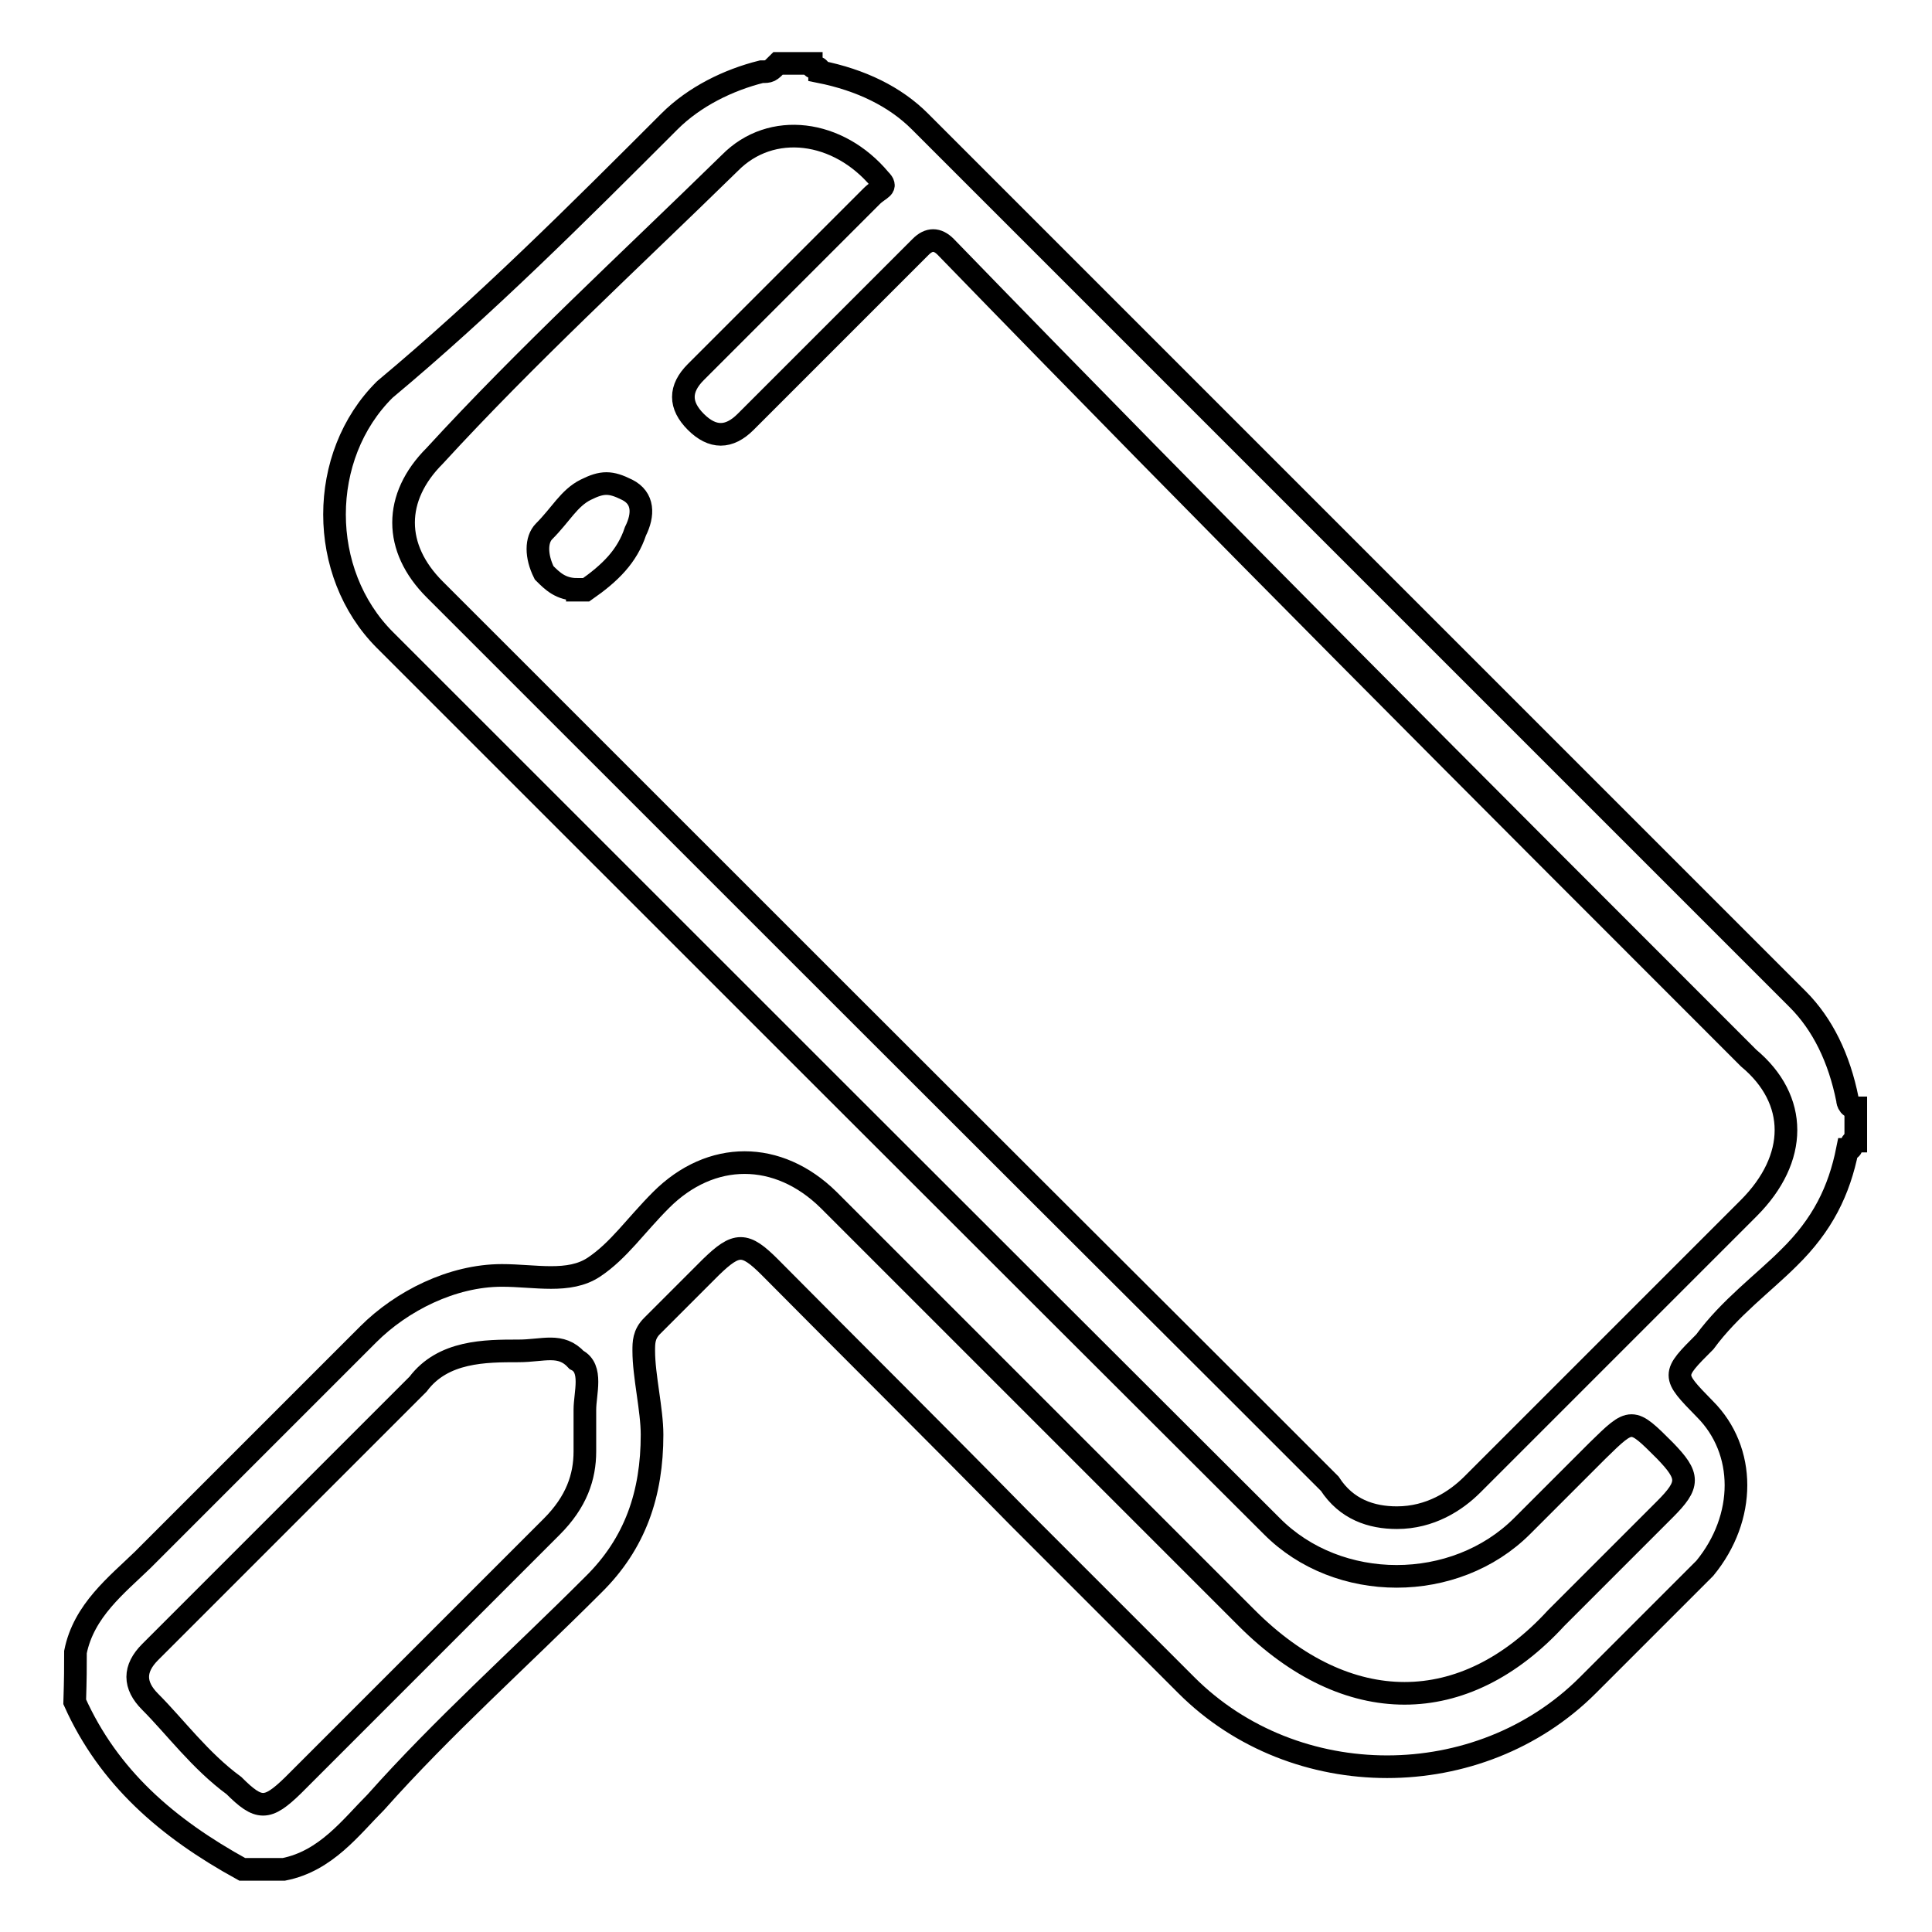
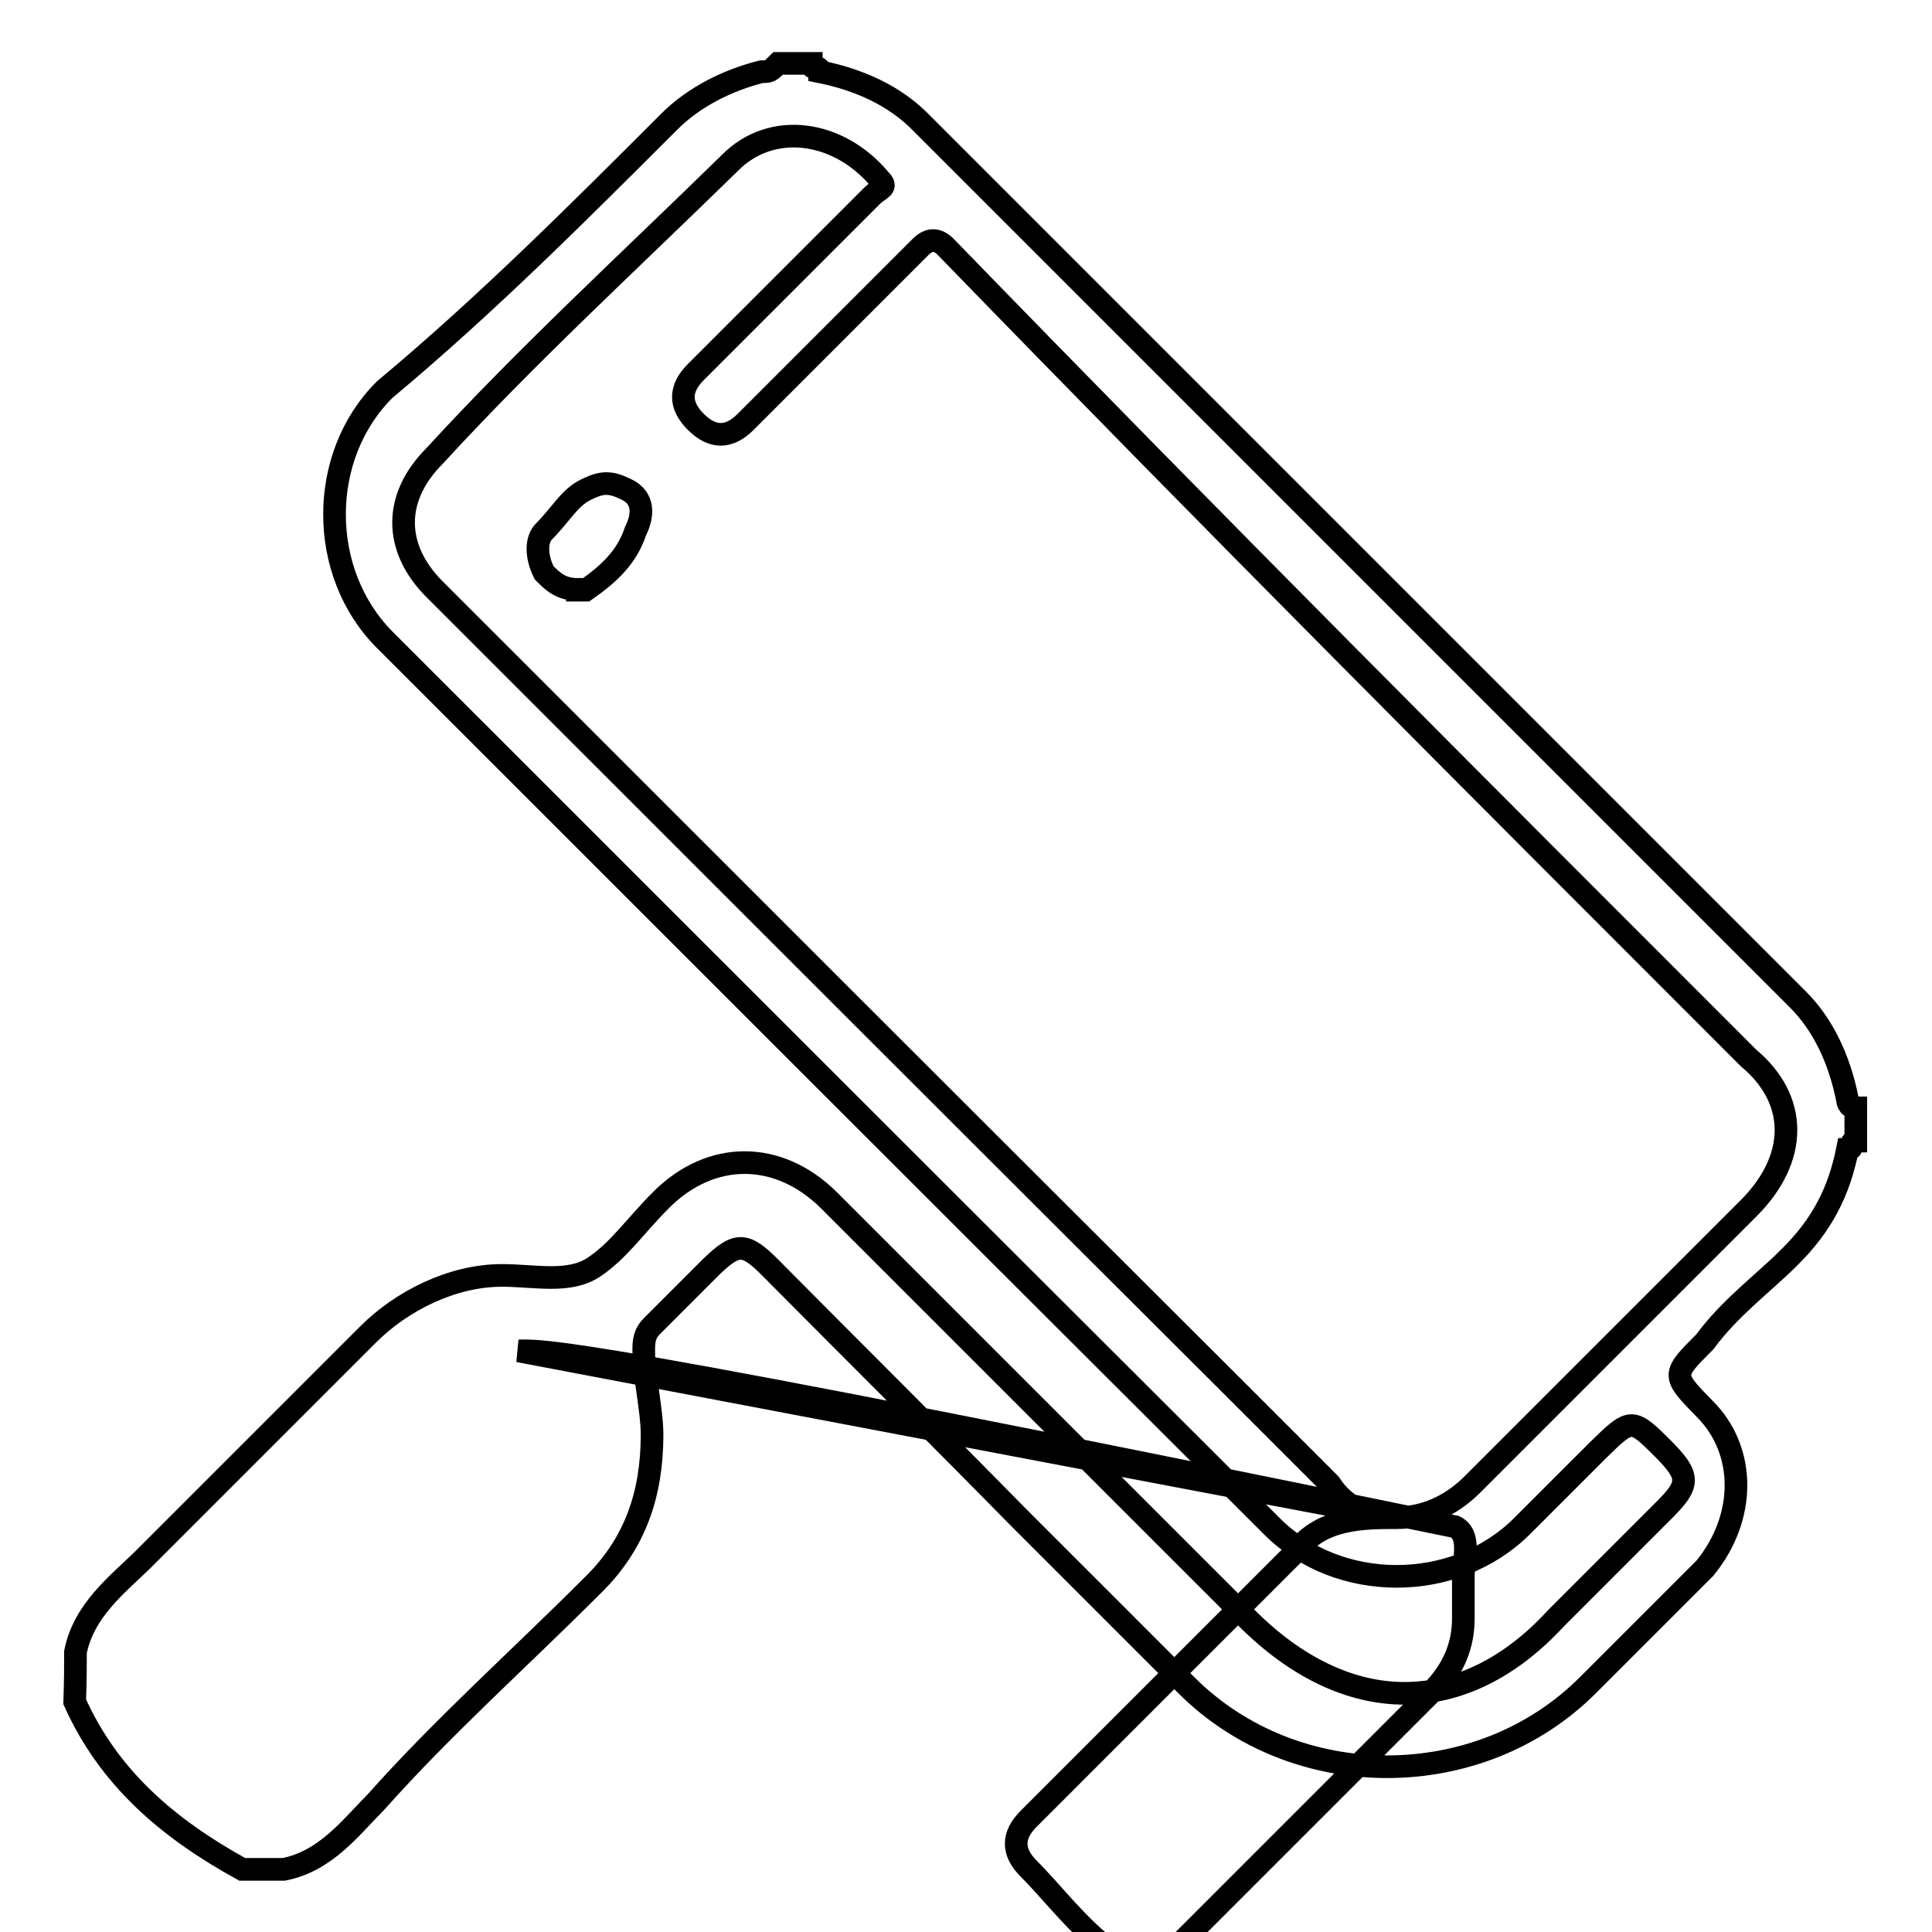
<svg xmlns="http://www.w3.org/2000/svg" version="1.1" x="0px" y="0px" viewBox="0 0 256 256" enable-background="new 0 0 256 256" xml:space="preserve">
  <g>
-     <path stroke-width="3" fill-opacity="0" stroke="#000000" d="M10,218.9c1.1-5.5,5.5-8.9,8.9-12.2c10-10,19.9-19.9,29.9-29.9c4.4-4.4,11.1-7.8,17.7-7.8 c4.4,0,8.9,1.1,12.2-1.1c3.3-2.2,5.5-5.5,8.9-8.9c6.6-6.6,15.5-6.6,22.2,0c18.8,18.8,36.6,36.6,55.4,55.4c13.3,13.3,28.8,13.3,41,0 c4.4-4.4,10-10,14.4-14.4c3.3-3.3,3.3-4.4,0-7.8c-4.4-4.4-4.4-4.4-8.9,0c-3.3,3.3-6.6,6.6-10,10c-8.9,8.9-24.4,8.9-33.2,0 C129.7,163.5,90.9,124.7,51,84.8c-8.9-8.9-8.9-24.4,0-33.2c13.3-11.1,25.5-23.3,37.7-35.5c3.3-3.3,7.8-5.5,12.2-6.6 c1.1,0,1.1,0,2.2-1.1c1.1,0,3.3,0,4.4,0c0,1.1,1.1,0,1.1,1.1c5.5,1.1,10,3.3,13.3,6.6c38.8,38.8,77.6,77.6,116.3,116.3 c3.3,3.3,5.5,7.8,6.6,13.3c0,0,0,1.1,1.1,1.1c0,1.1,0,3.3,0,4.4c-1.1,0,0,1.1-1.1,1.1c-1.1,5.5-3.3,10-7.8,14.4 c-3.3,3.3-7.8,6.6-11.1,11.1c-4.4,4.4-4.4,4.4,0,8.9c5.5,5.5,5.5,14.4,0,21.1c-5.5,5.5-10,10-15.5,15.5 c-14.4,14.4-38.8,14.4-53.2,0c-7.8-7.8-15.5-15.5-22.2-22.2C124.1,190,113,179,102,167.9c-3.3-3.3-4.4-3.3-7.8,0 c-2.2,2.2-5.5,5.5-7.8,7.8c-1.1,1.1-1.1,2.2-1.1,3.3c0,3.3,1.1,7.8,1.1,11.1c0,7.8-2.2,14.4-7.8,19.9c-10,10-19.9,18.8-28.8,28.8 c-3.3,3.3-6.6,7.8-12.2,8.9c-2.2,0-3.3,0-5.5,0c-10-5.5-17.7-12.2-22.2-22.2C10,222.2,10,221.1,10,218.9z M185.1,201.1 c4.4,0,7.8-2.2,10-4.4c12.2-12.2,24.4-24.4,36.6-36.6c6.6-6.6,6.6-14.4,0-19.9c-35.5-35.5-70.9-70.9-106.4-107.5 c-1.1-1.1-2.2-1.1-3.3,0c-6.6,6.6-13.3,13.3-19.9,19.9c-1.1,1.1-2.2,2.2-3.3,3.3c-2.2,2.2-4.4,2.2-6.6,0c-2.2-2.2-2.2-4.4,0-6.6 l1.1-1.1c7.8-7.8,14.4-14.4,22.2-22.2c1.1-1.1,2.2-1.1,1.1-2.2c-5.5-6.6-14.4-7.8-19.9-2.2C83.1,34.9,69.8,47.1,57.6,60.4 c-5.5,5.5-5.5,12.2,0,17.7c1.1,1.1,1.1,1.1,2.2,2.2c34.3,34.3,69.8,69.8,104.2,104.1c4.4,4.4,7.8,7.8,12.2,12.2 C178.4,200,181.7,201.1,185.1,201.1z M68.7,179c-4.4,0-10,0-13.3,4.4c-12.2,12.2-23.3,23.3-35.5,35.5c-2.2,2.2-2.2,4.4,0,6.6 c3.3,3.3,6.6,7.8,11.1,11.1c3.3,3.3,4.4,3.3,7.8,0c11.1-11.1,23.3-23.3,34.3-34.3c3.3-3.3,4.4-6.6,4.4-10c0-2.2,0-3.3,0-5.5 c0-2.2,1.1-5.5-1.1-6.6C74.3,177.9,72,179,68.7,179z M76.5,78.1c-2.2,0-3.3-1.1-4.4-2.2c-1.1-2.2-1.1-4.4,0-5.5 c2.2-2.2,3.3-4.4,5.5-5.5c2.2-1.1,3.3-1.1,5.5,0s2.2,3.3,1.1,5.5c-1.1,3.3-3.3,5.5-6.6,7.8H76.5z" />
+     <path stroke-width="3" fill-opacity="0" stroke="#000000" d="M10,218.9c1.1-5.5,5.5-8.9,8.9-12.2c10-10,19.9-19.9,29.9-29.9c4.4-4.4,11.1-7.8,17.7-7.8 c4.4,0,8.9,1.1,12.2-1.1c3.3-2.2,5.5-5.5,8.9-8.9c6.6-6.6,15.5-6.6,22.2,0c18.8,18.8,36.6,36.6,55.4,55.4c13.3,13.3,28.8,13.3,41,0 c4.4-4.4,10-10,14.4-14.4c3.3-3.3,3.3-4.4,0-7.8c-4.4-4.4-4.4-4.4-8.9,0c-3.3,3.3-6.6,6.6-10,10c-8.9,8.9-24.4,8.9-33.2,0 C129.7,163.5,90.9,124.7,51,84.8c-8.9-8.9-8.9-24.4,0-33.2c13.3-11.1,25.5-23.3,37.7-35.5c3.3-3.3,7.8-5.5,12.2-6.6 c1.1,0,1.1,0,2.2-1.1c1.1,0,3.3,0,4.4,0c0,1.1,1.1,0,1.1,1.1c5.5,1.1,10,3.3,13.3,6.6c38.8,38.8,77.6,77.6,116.3,116.3 c3.3,3.3,5.5,7.8,6.6,13.3c0,0,0,1.1,1.1,1.1c0,1.1,0,3.3,0,4.4c-1.1,0,0,1.1-1.1,1.1c-1.1,5.5-3.3,10-7.8,14.4 c-3.3,3.3-7.8,6.6-11.1,11.1c-4.4,4.4-4.4,4.4,0,8.9c5.5,5.5,5.5,14.4,0,21.1c-5.5,5.5-10,10-15.5,15.5 c-14.4,14.4-38.8,14.4-53.2,0c-7.8-7.8-15.5-15.5-22.2-22.2C124.1,190,113,179,102,167.9c-3.3-3.3-4.4-3.3-7.8,0 c-2.2,2.2-5.5,5.5-7.8,7.8c-1.1,1.1-1.1,2.2-1.1,3.3c0,3.3,1.1,7.8,1.1,11.1c0,7.8-2.2,14.4-7.8,19.9c-10,10-19.9,18.8-28.8,28.8 c-3.3,3.3-6.6,7.8-12.2,8.9c-2.2,0-3.3,0-5.5,0c-10-5.5-17.7-12.2-22.2-22.2C10,222.2,10,221.1,10,218.9z M185.1,201.1 c4.4,0,7.8-2.2,10-4.4c12.2-12.2,24.4-24.4,36.6-36.6c6.6-6.6,6.6-14.4,0-19.9c-35.5-35.5-70.9-70.9-106.4-107.5 c-1.1-1.1-2.2-1.1-3.3,0c-6.6,6.6-13.3,13.3-19.9,19.9c-1.1,1.1-2.2,2.2-3.3,3.3c-2.2,2.2-4.4,2.2-6.6,0c-2.2-2.2-2.2-4.4,0-6.6 l1.1-1.1c7.8-7.8,14.4-14.4,22.2-22.2c1.1-1.1,2.2-1.1,1.1-2.2c-5.5-6.6-14.4-7.8-19.9-2.2C83.1,34.9,69.8,47.1,57.6,60.4 c-5.5,5.5-5.5,12.2,0,17.7c1.1,1.1,1.1,1.1,2.2,2.2c34.3,34.3,69.8,69.8,104.2,104.1c4.4,4.4,7.8,7.8,12.2,12.2 C178.4,200,181.7,201.1,185.1,201.1z c-4.4,0-10,0-13.3,4.4c-12.2,12.2-23.3,23.3-35.5,35.5c-2.2,2.2-2.2,4.4,0,6.6 c3.3,3.3,6.6,7.8,11.1,11.1c3.3,3.3,4.4,3.3,7.8,0c11.1-11.1,23.3-23.3,34.3-34.3c3.3-3.3,4.4-6.6,4.4-10c0-2.2,0-3.3,0-5.5 c0-2.2,1.1-5.5-1.1-6.6C74.3,177.9,72,179,68.7,179z M76.5,78.1c-2.2,0-3.3-1.1-4.4-2.2c-1.1-2.2-1.1-4.4,0-5.5 c2.2-2.2,3.3-4.4,5.5-5.5c2.2-1.1,3.3-1.1,5.5,0s2.2,3.3,1.1,5.5c-1.1,3.3-3.3,5.5-6.6,7.8H76.5z" />
  </g>
</svg>